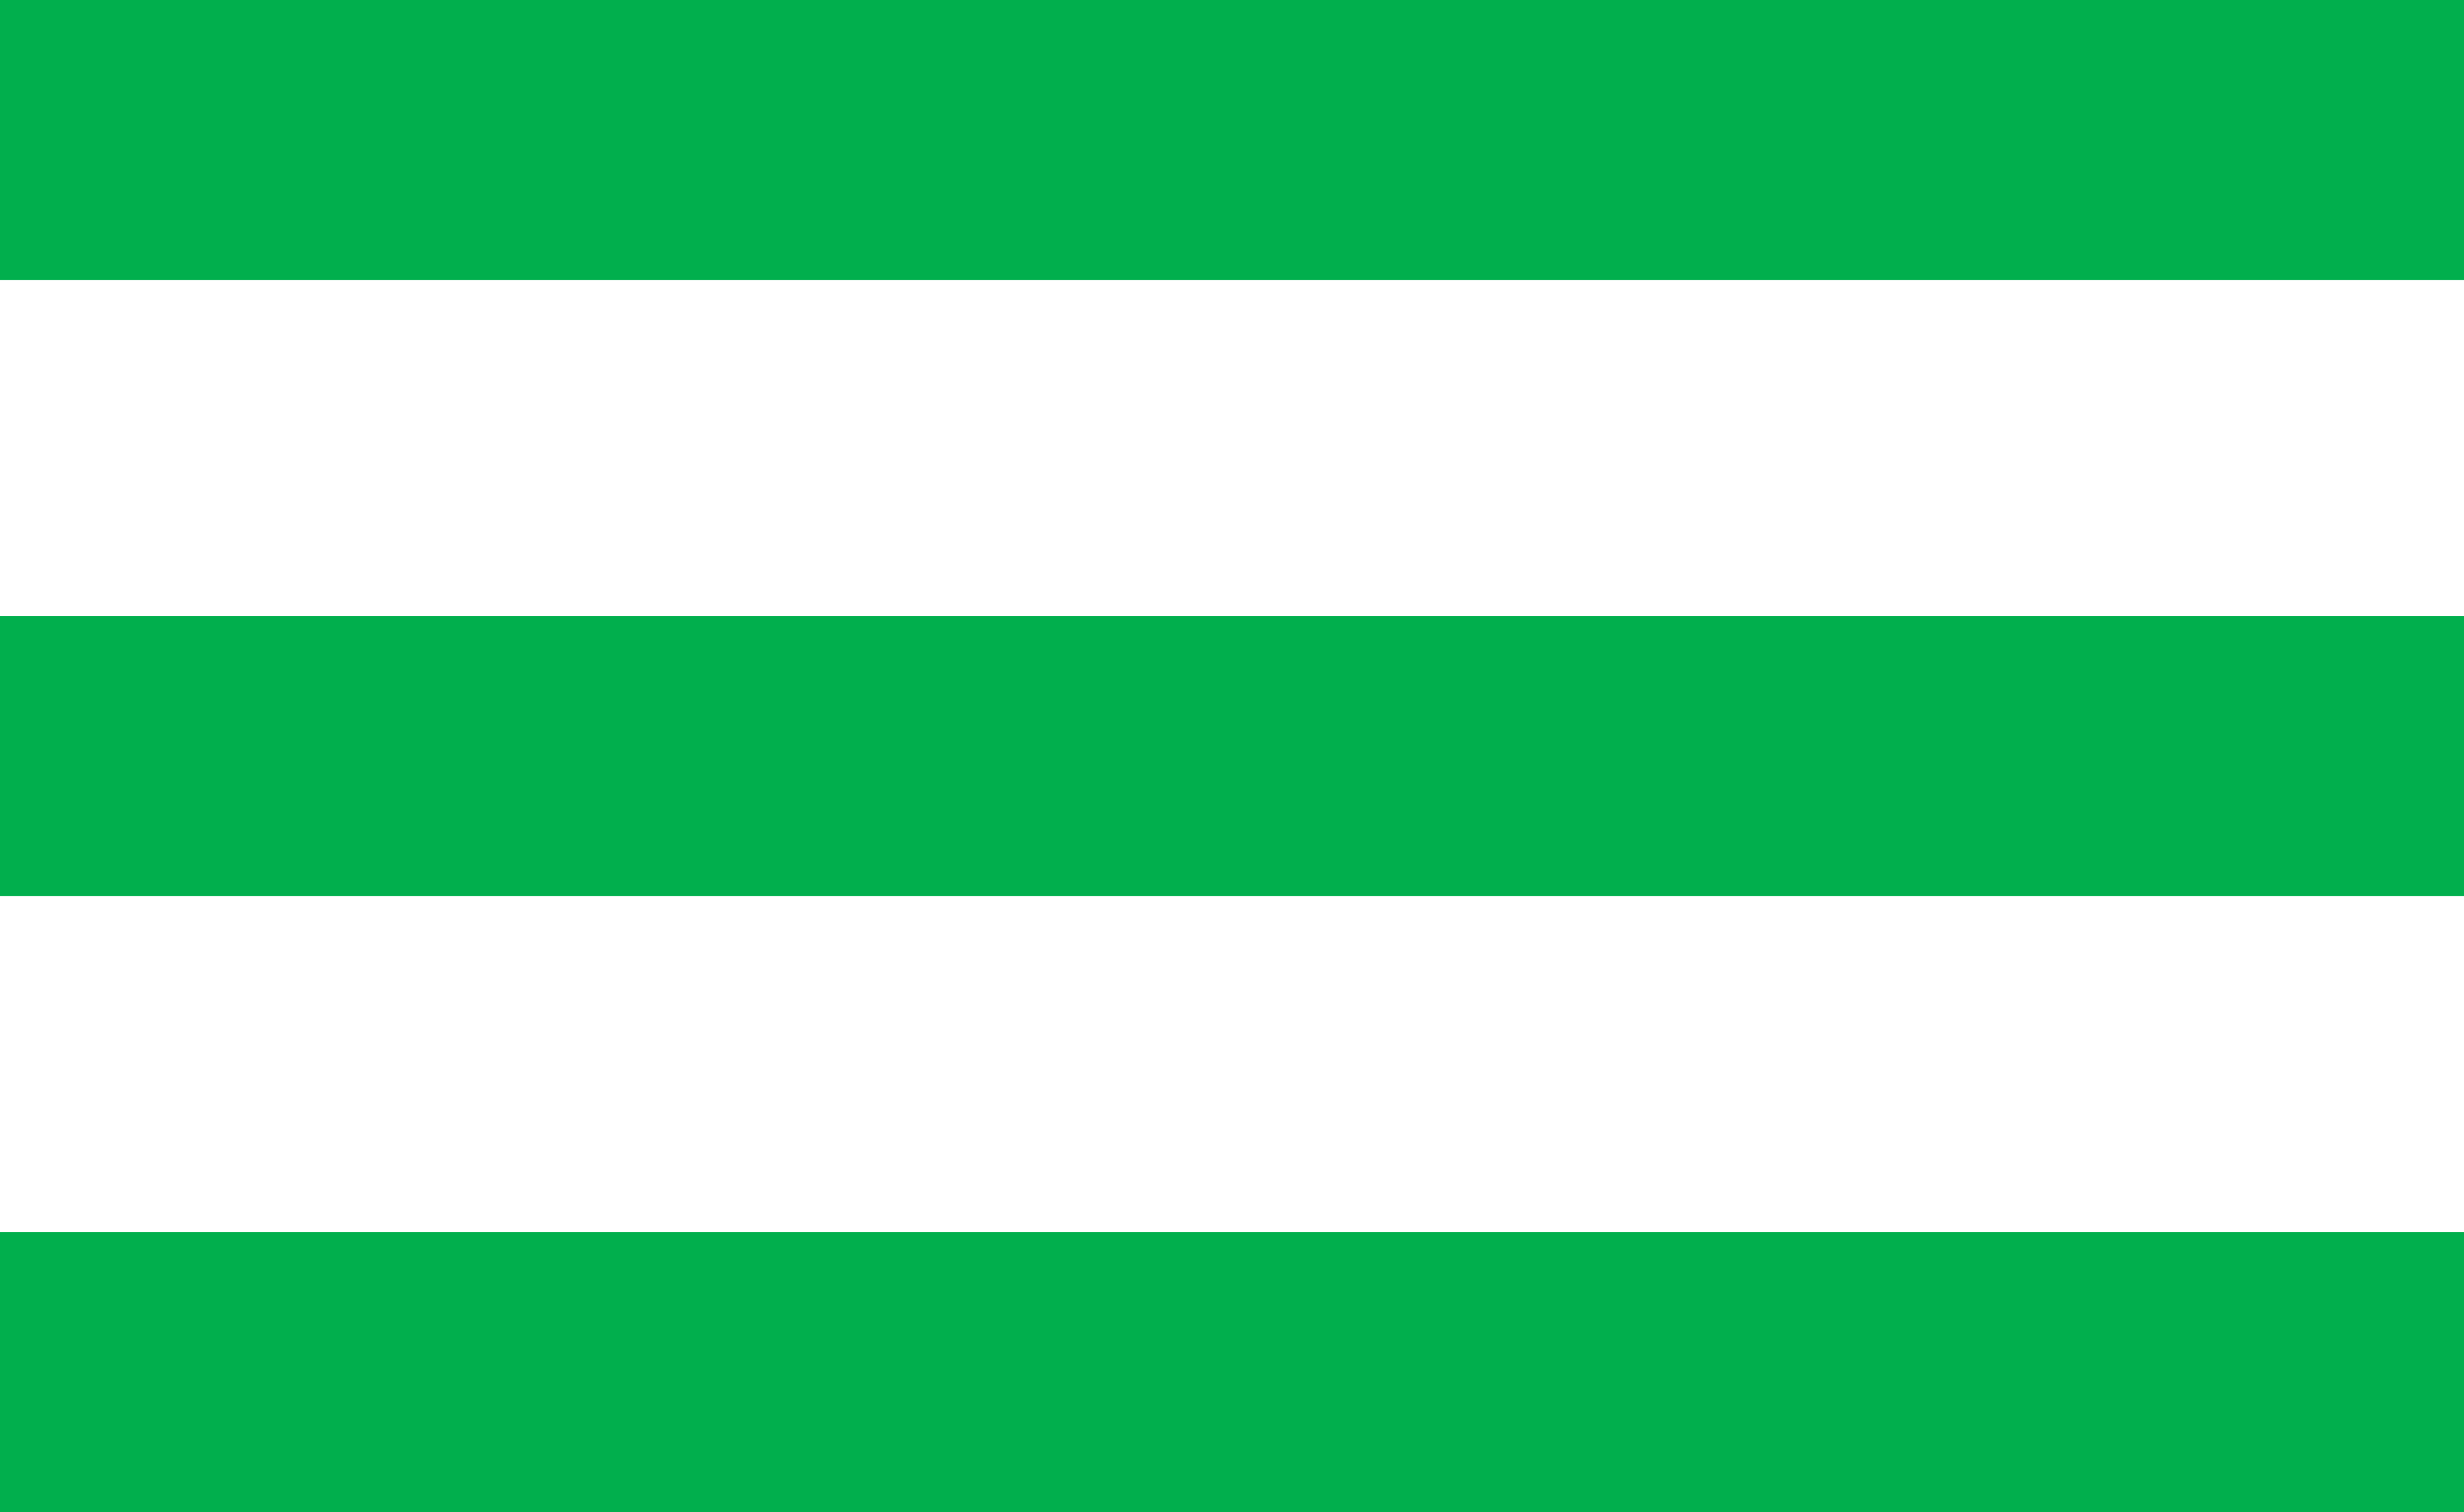
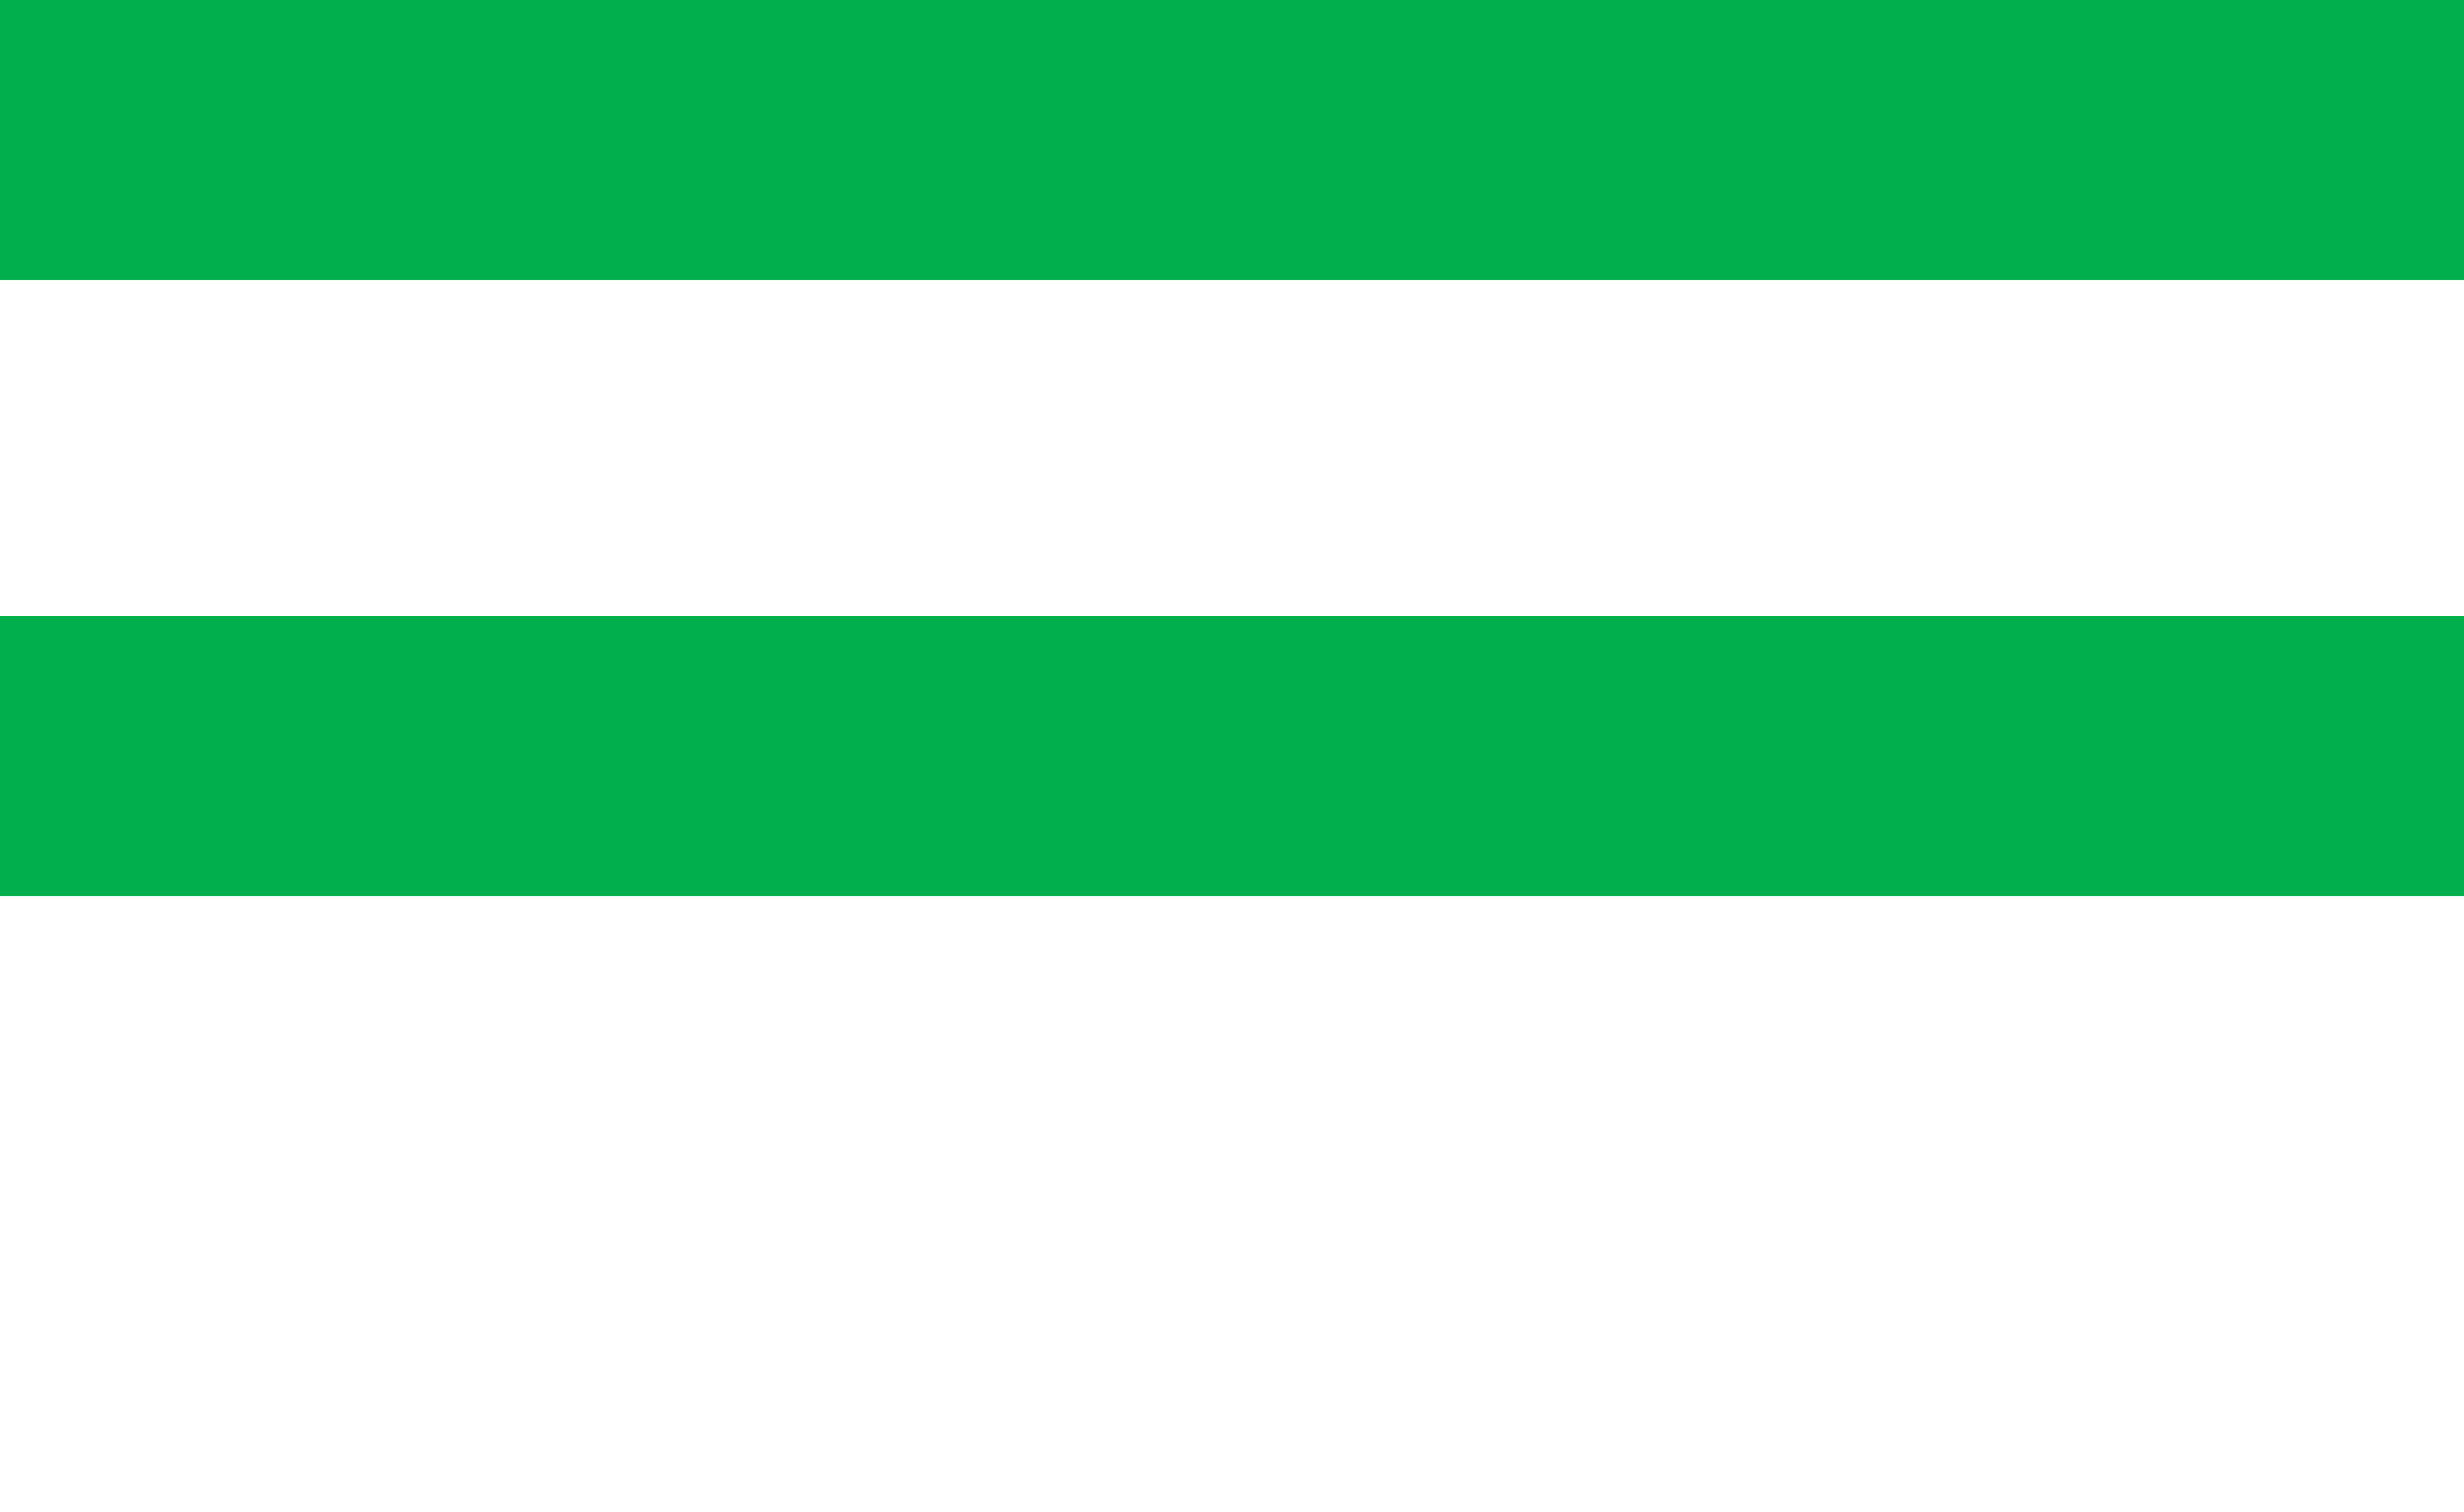
<svg xmlns="http://www.w3.org/2000/svg" width="44" height="27" viewBox="0 0 44 27" fill="none">
  <rect width="44" height="5" fill="#01AF4D" />
  <rect y="11" width="44" height="5" fill="#01AF4D" />
-   <rect y="22" width="44" height="5" fill="#01AF4D" />
</svg>